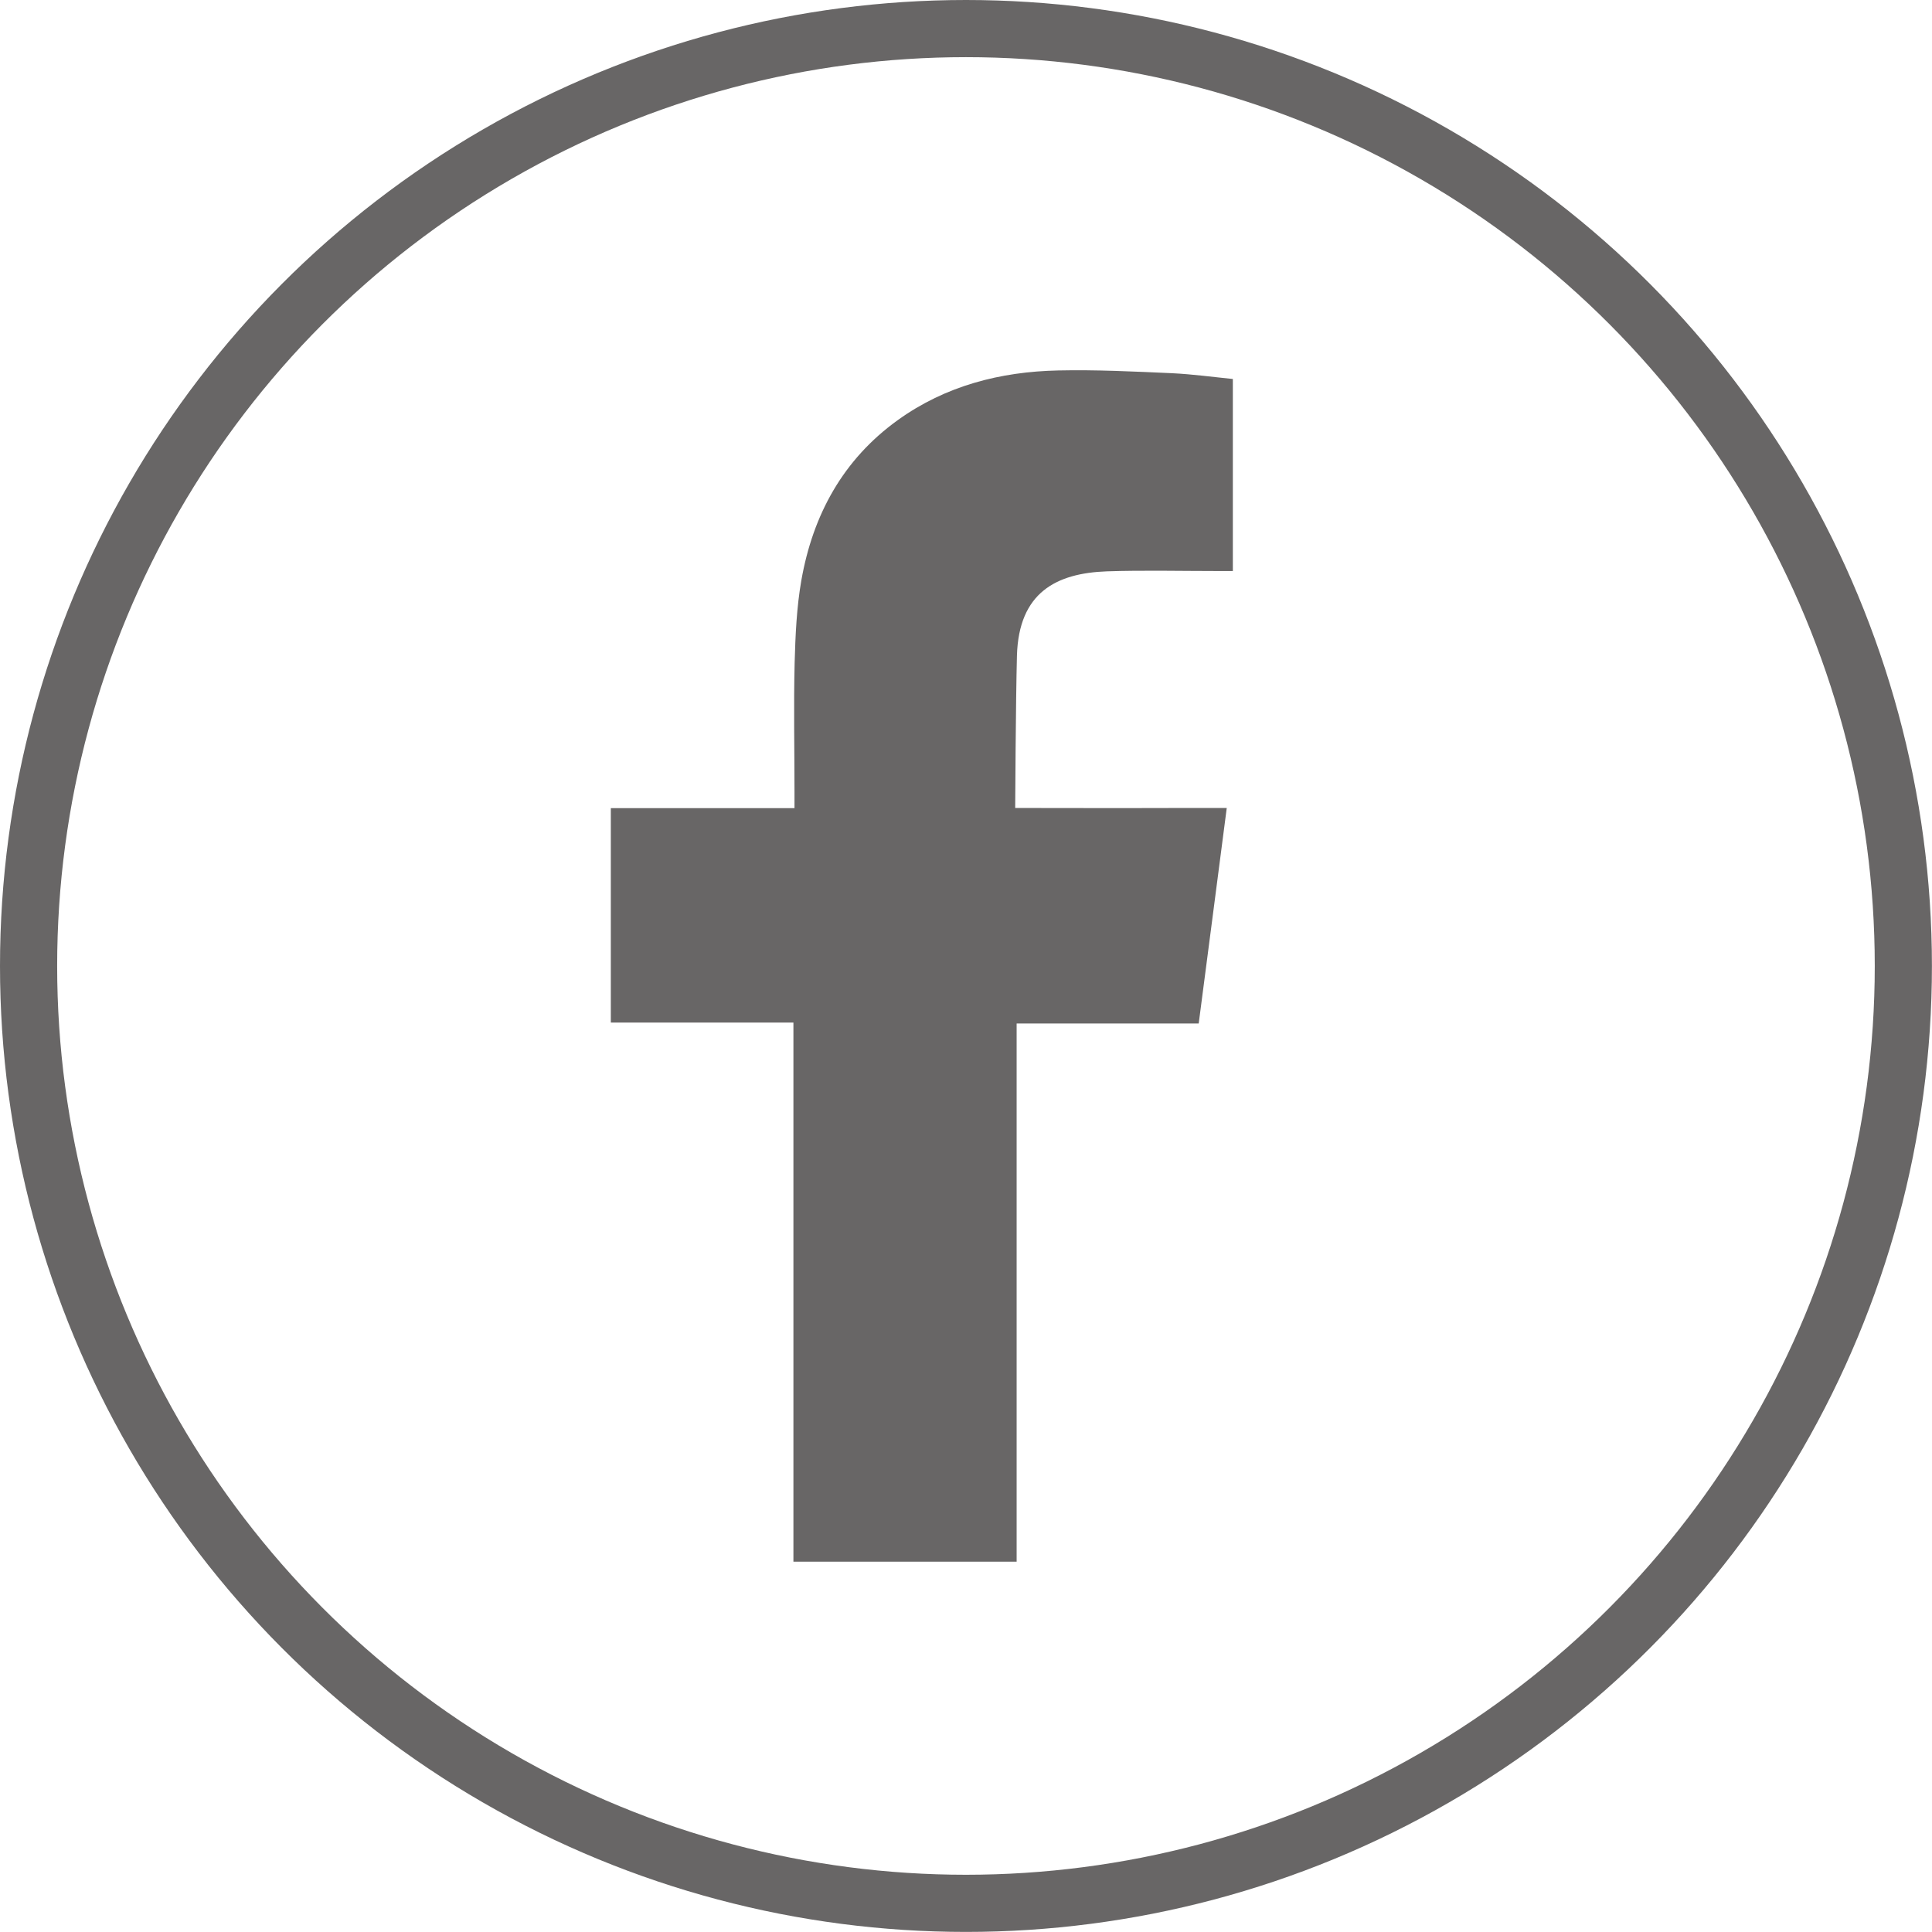
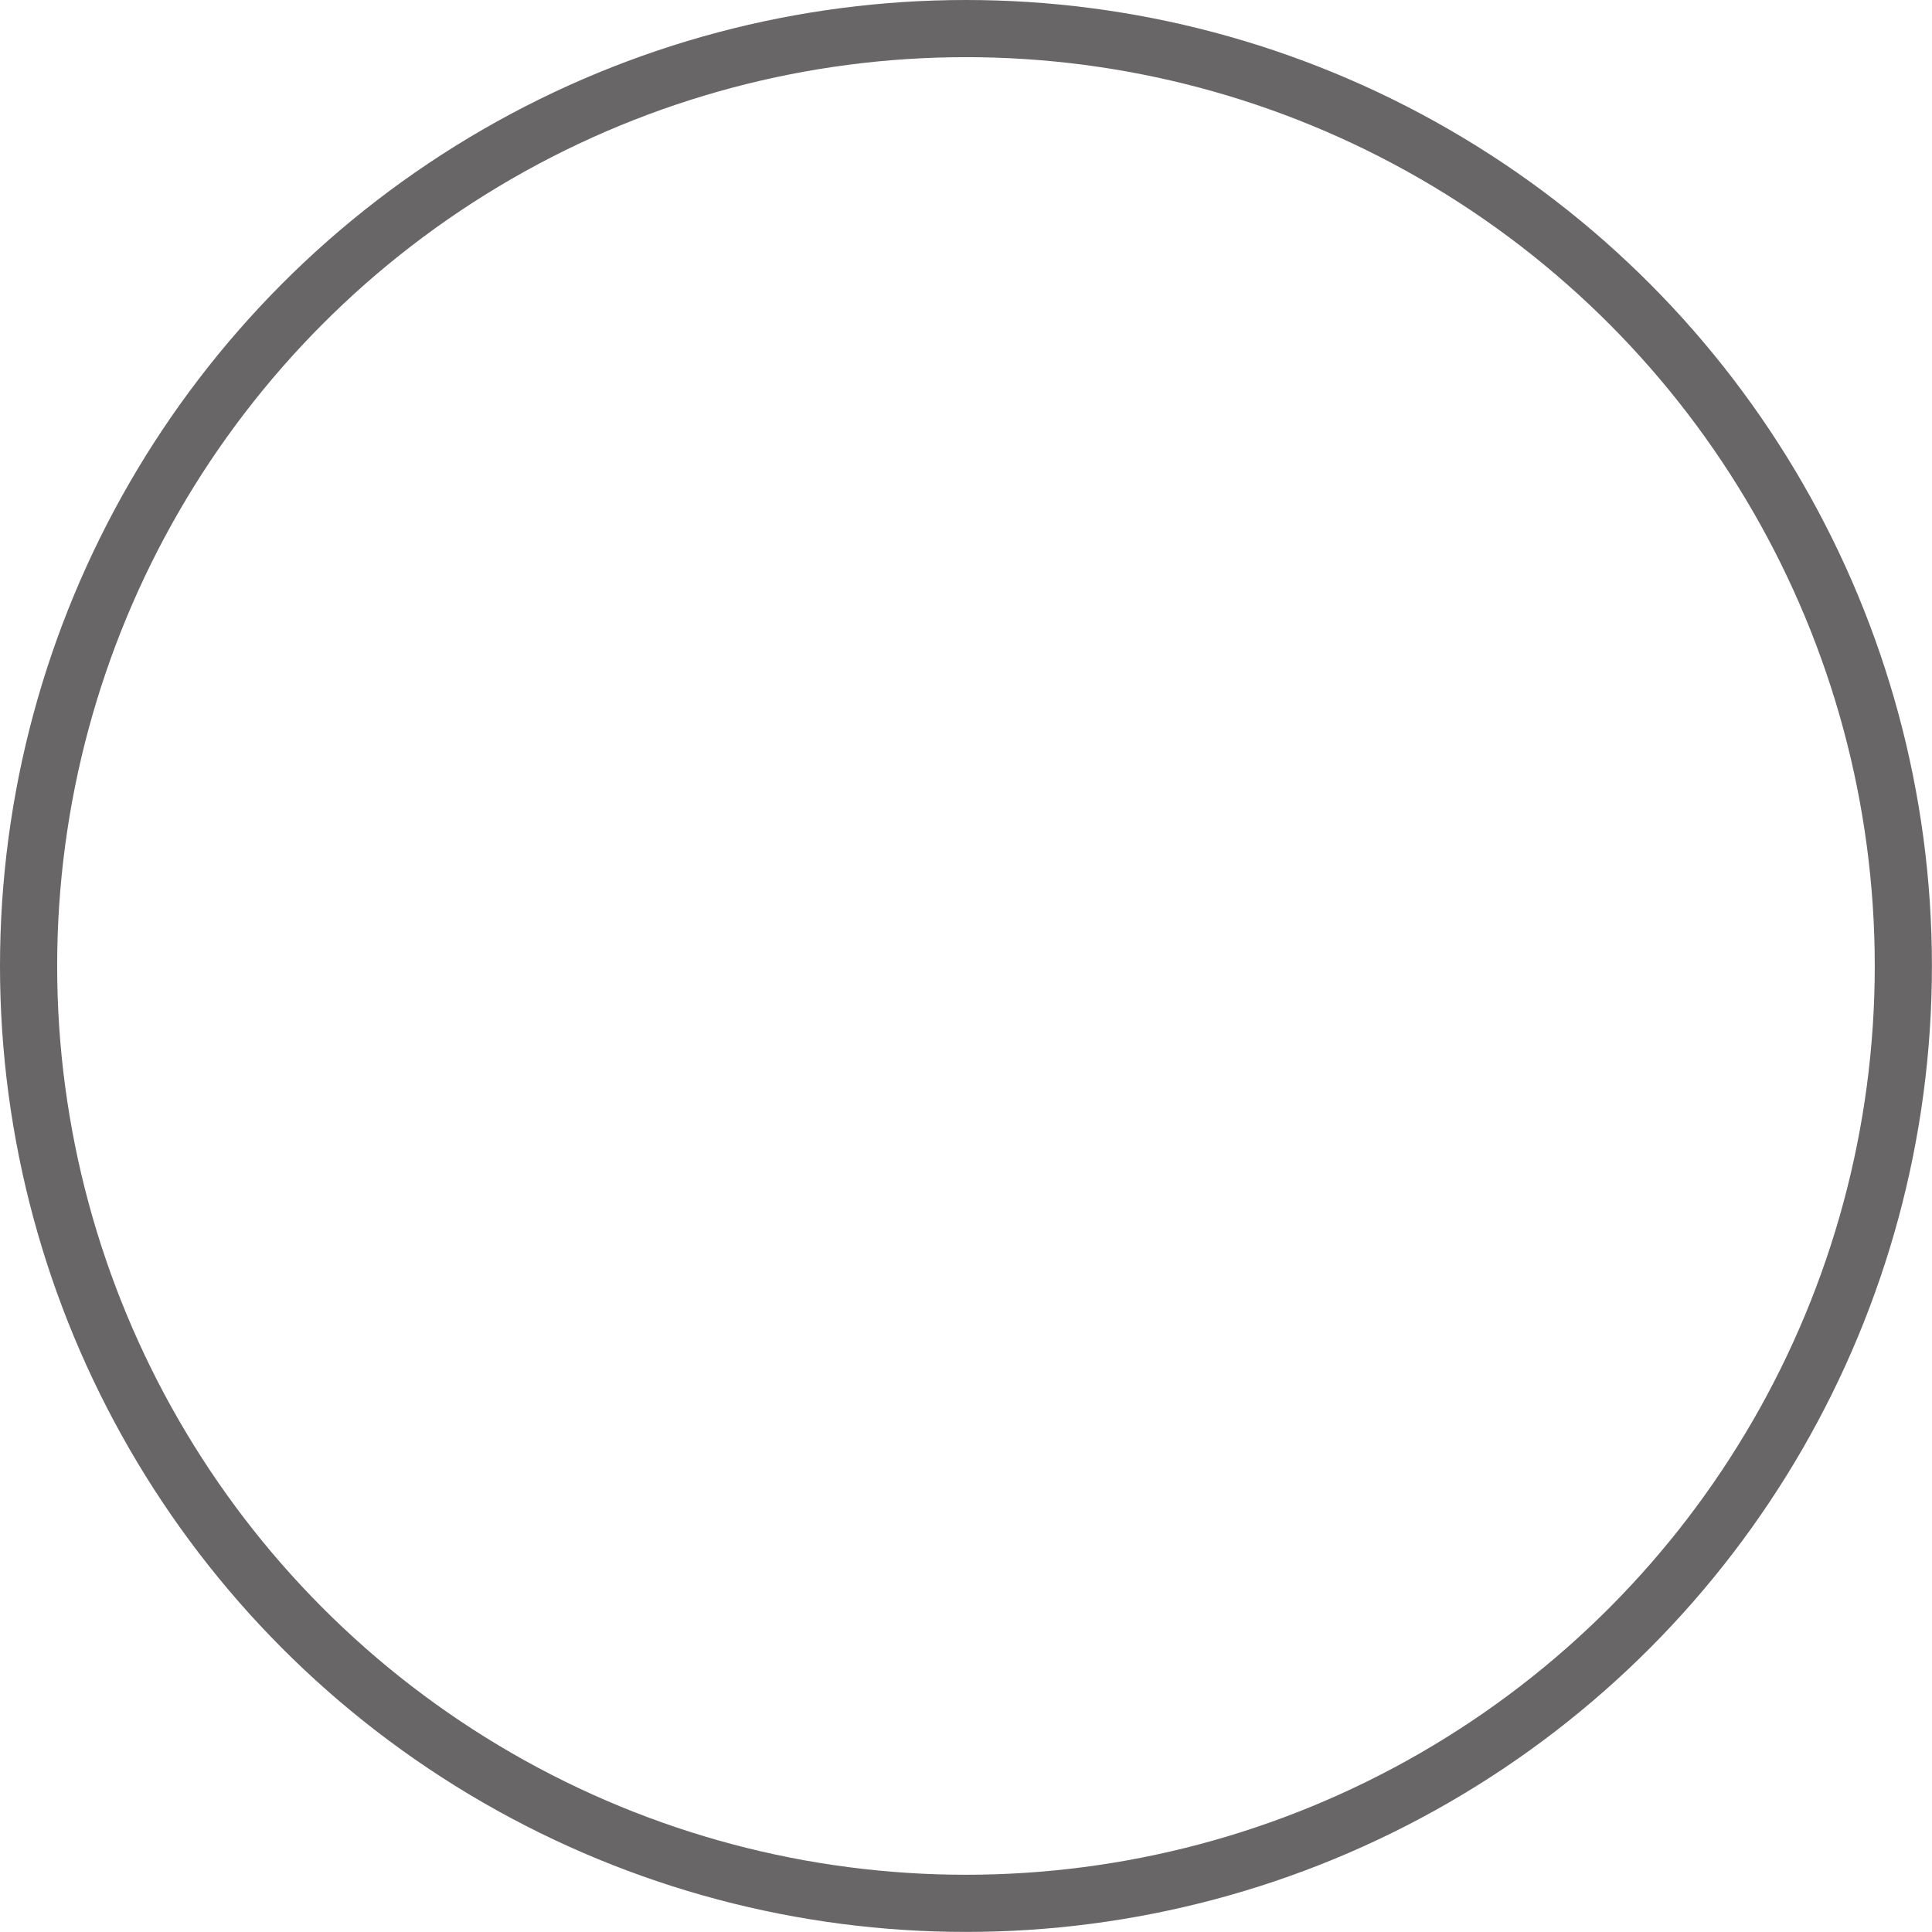
<svg xmlns="http://www.w3.org/2000/svg" version="1.1" x="0px" y="0px" width="25.351px" height="25.351px" viewBox="0 0 25.351 25.351" style="enable-background:new 0 0 25.351 25.351;" xml:space="preserve">
  <style type="text/css">
	.st0{fill-rule:evenodd;clip-rule:evenodd;fill:#686666;}
	.st1{fill:none;stroke:#686666;stroke-width:0.75;stroke-miterlimit:10;}
</style>
  <defs>
</defs>
  <g>
-     <path class="st0" d="M14.524,7.497c0.484-0.016,0.968-0.004,1.454-0.004c0.058,0,0.118,0,0.199,0v-2.52   c-0.259-0.026-0.529-0.063-0.8-0.076c-0.497-0.022-0.994-0.047-1.492-0.036c-0.759,0.016-1.478,0.201-2.104,0.651   c-0.72,0.518-1.115,1.245-1.266,2.103c-0.062,0.354-0.078,0.721-0.088,1.081c-0.014,0.565-0.002,1.13-0.002,1.696v0.212h-2.41   v2.814h2.396v7.074h2.929V13.43h2.389c0.123-0.936,0.242-1.863,0.368-2.828c-0.192,0-0.365,0-0.537,0c-0.68,0.003-2.239,0-2.239,0   s0.007-1.394,0.023-2C13.368,7.774,13.86,7.521,14.524,7.497z" />
-   </g>
+     </g>
  <circle class="st1" cx="12.675" cy="12.675" r="12.3" />
</svg>